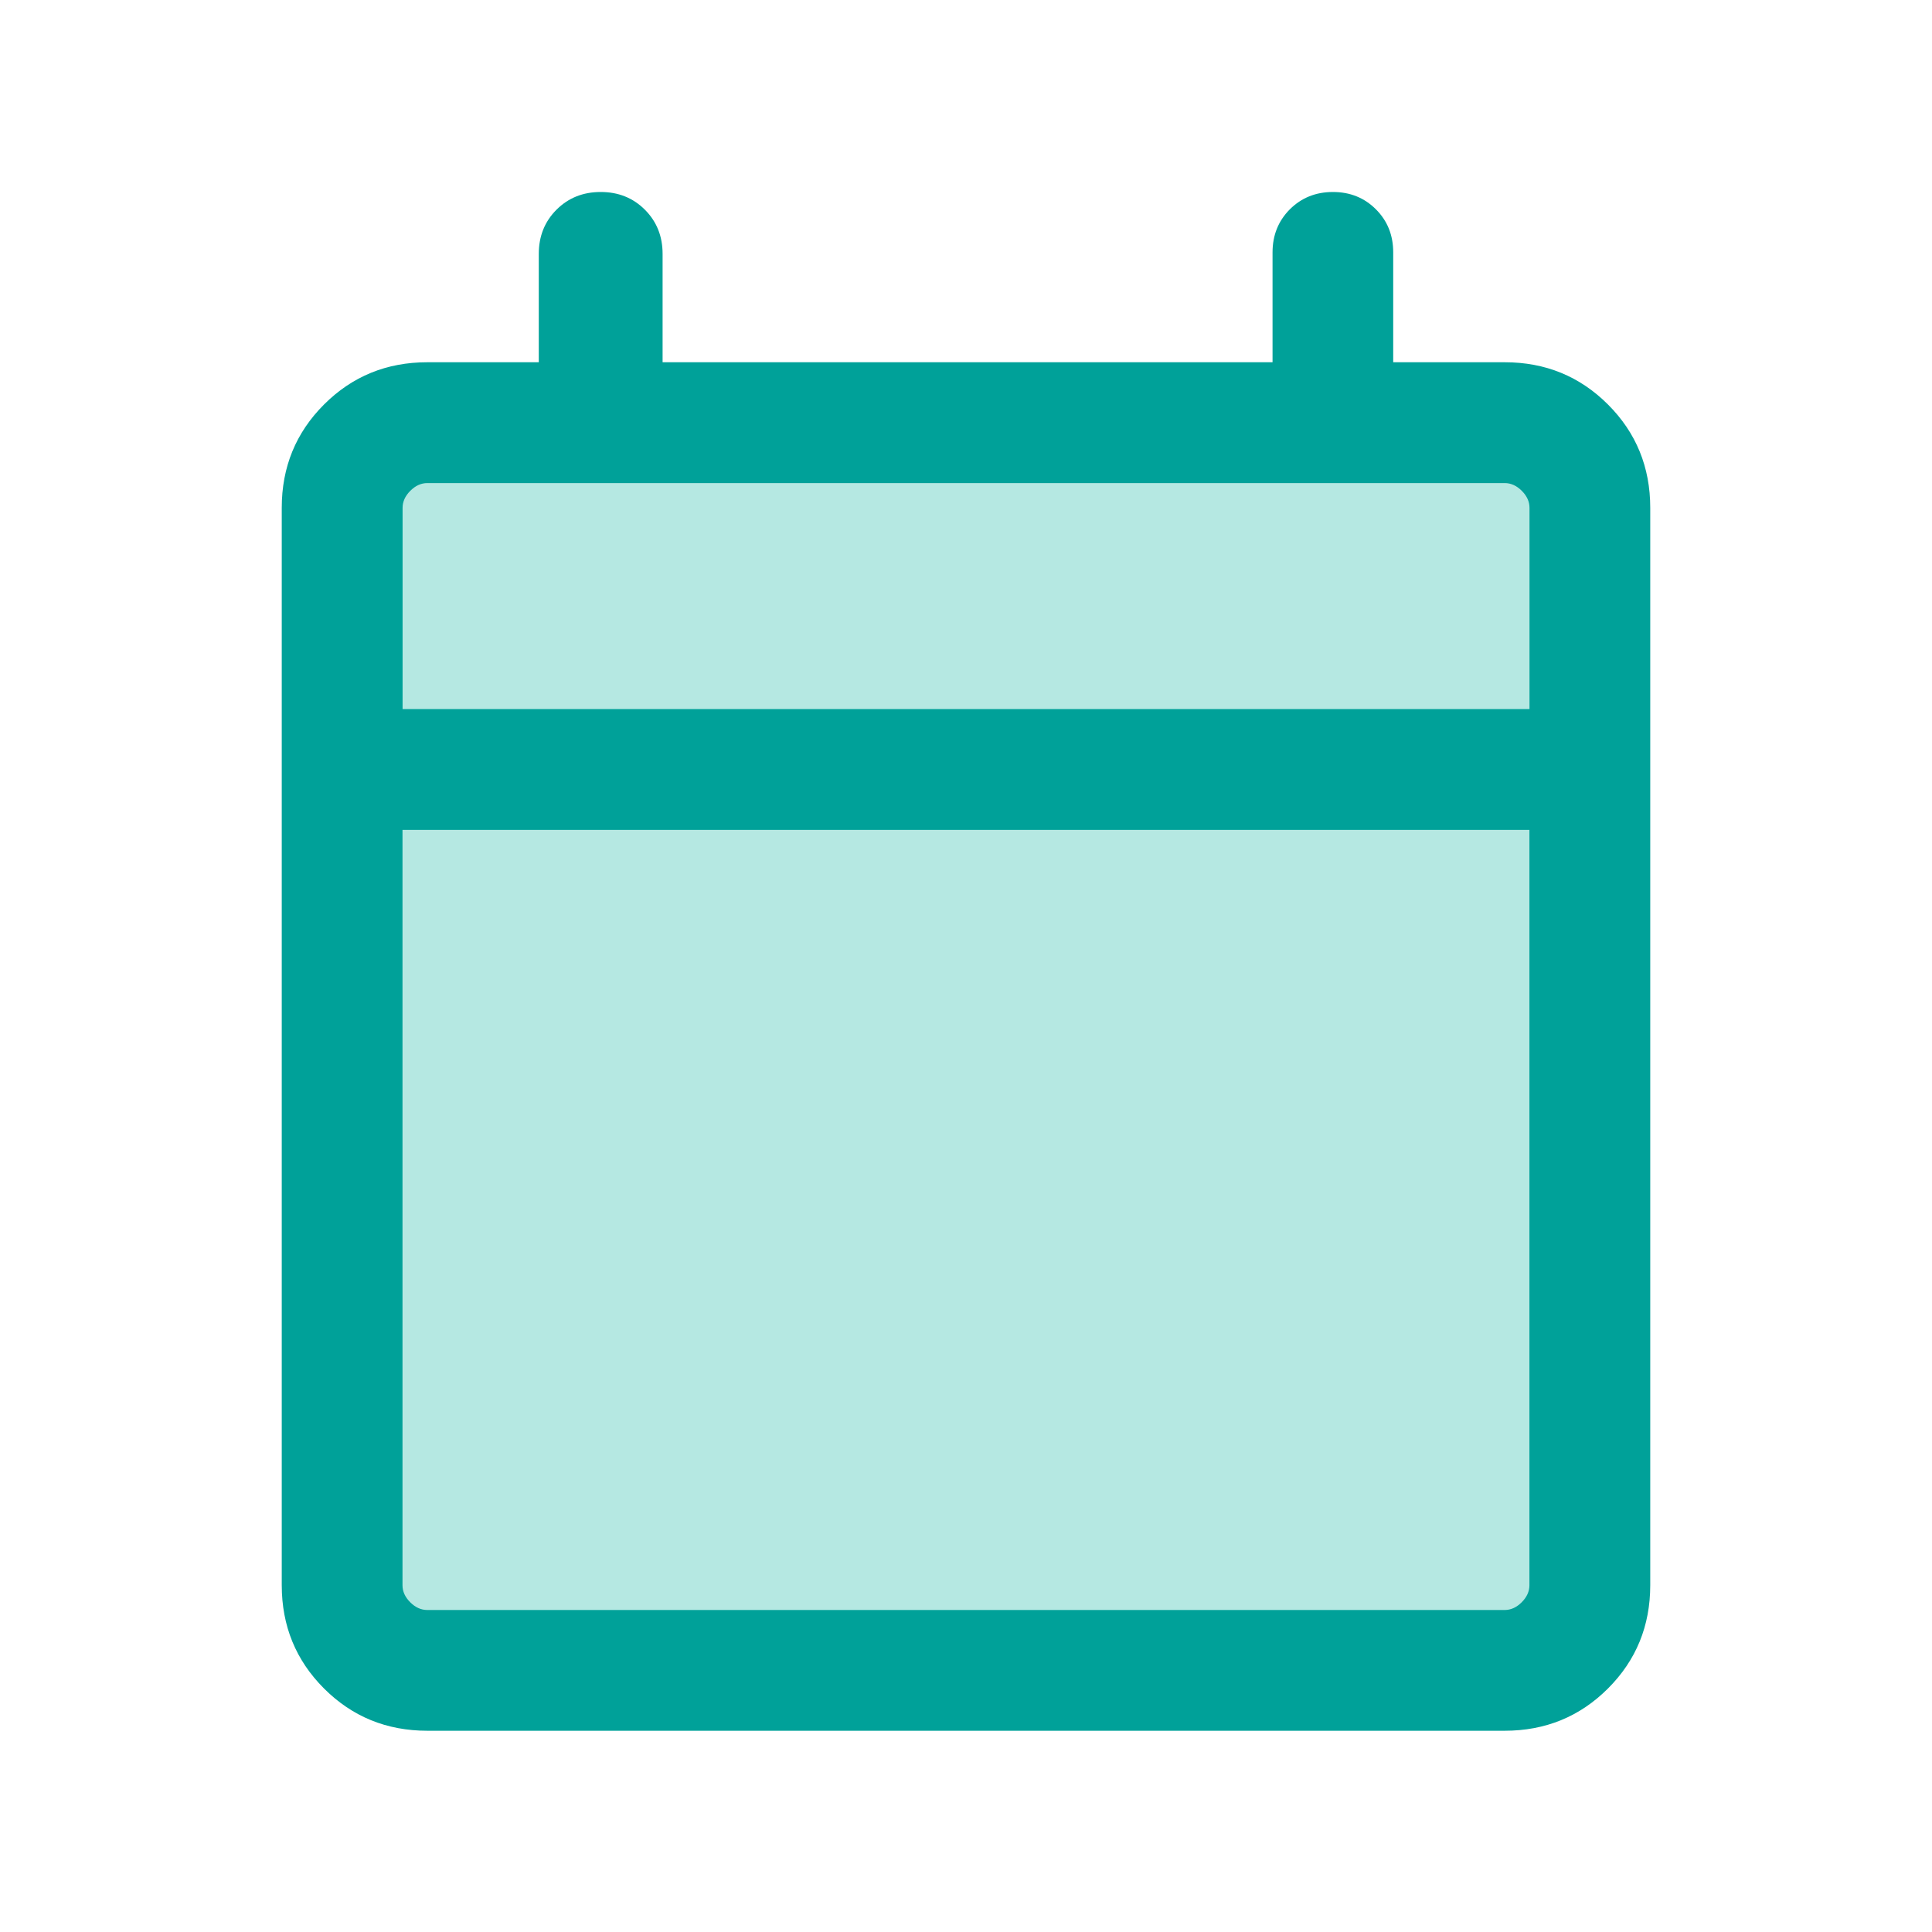
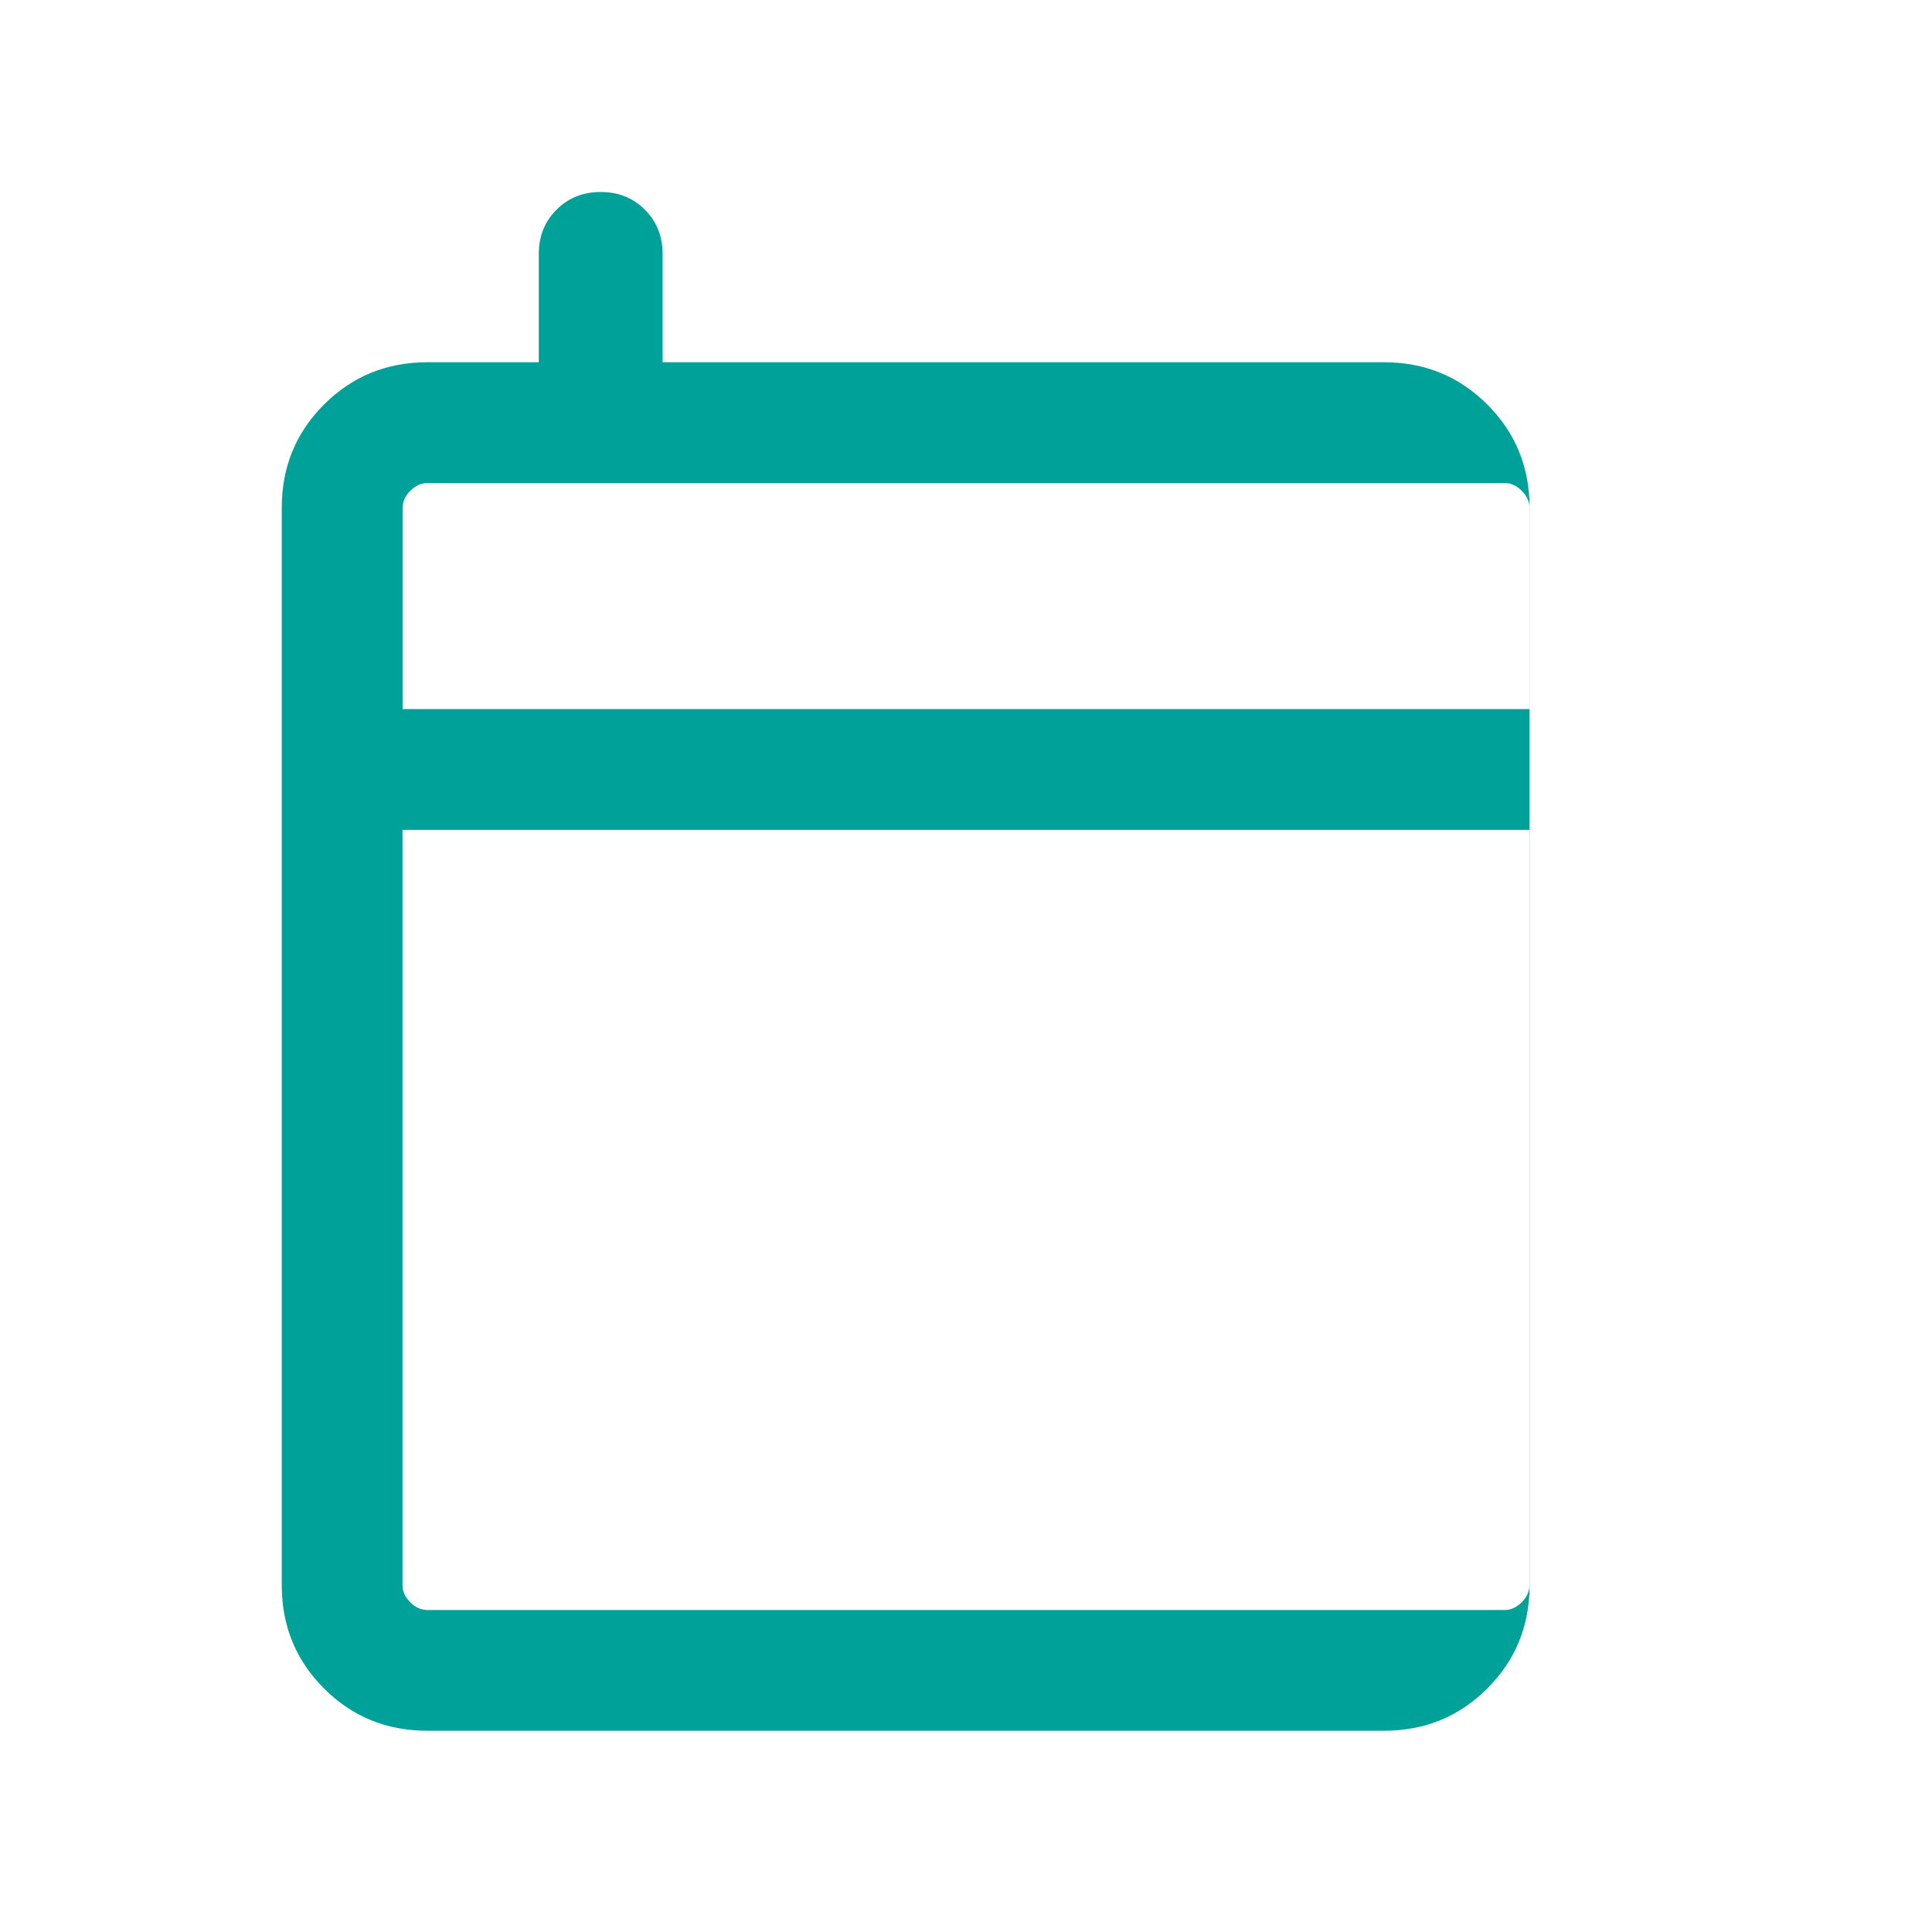
<svg xmlns="http://www.w3.org/2000/svg" id="Ebene_1" version="1.1" viewBox="0 0 24 24">
-   <path d="M19.436,5.568c-.203-.205-.468-.318-.743-.318H5.308c-.274,0-.538.112-.742.316-.126.125-.217.274-.268.434h-.048v13.692c0,.275.113.54.314.739.204.205.468.318.744.318h13.385c.277,0,.542-.114.737-.312.206-.203.32-.468.32-.745V6.308c0-.276-.113-.54-.314-.74Z" fill="#b5e8e2" />
-   <path d="M5.308,21.5c-.505,0-.933-.175-1.283-.525s-.525-.778-.525-1.283V6.308c0-.505.175-.933.525-1.283s.778-.525,1.283-.525h1.385v-1.346c0-.219.073-.402.22-.549.147-.147.33-.22.549-.22.219,0,.402.073.549.22.147.147.22.33.22.549v1.346h7.577v-1.365c0-.213.072-.391.215-.535.144-.143.322-.215.535-.215.213,0,.391.072.534.215.144.144.215.322.215.535v1.365h1.385c.505,0,.933.175,1.283.525s.525.778.525,1.283v13.384c0,.505-.175.933-.525,1.283s-.778.525-1.283.525H5.308ZM5.308,20h13.384c.077,0,.147-.032.211-.096.064-.064.096-.135.096-.211v-9.384H5v9.384c0,.077.032.147.096.211.064.064.135.096.211.096ZM5,8.808h14v-2.5c0-.077-.032-.147-.096-.211-.064-.064-.135-.096-.211-.096H5.308c-.077,0-.147.032-.211.096-.064.064-.096.135-.096.211,0,0,0,2.5,0,2.5ZM5,8.808v-2.808,2.808Z" fill="#00a199" />
+   <path d="M5.308,21.5c-.505,0-.933-.175-1.283-.525s-.525-.778-.525-1.283V6.308c0-.505.175-.933.525-1.283s.778-.525,1.283-.525h1.385v-1.346c0-.219.073-.402.22-.549.147-.147.33-.22.549-.22.219,0,.402.073.549.22.147.147.22.33.22.549v1.346h7.577v-1.365v1.365h1.385c.505,0,.933.175,1.283.525s.525.778.525,1.283v13.384c0,.505-.175.933-.525,1.283s-.778.525-1.283.525H5.308ZM5.308,20h13.384c.077,0,.147-.032.211-.096.064-.064.096-.135.096-.211v-9.384H5v9.384c0,.077.032.147.096.211.064.064.135.096.211.096ZM5,8.808h14v-2.5c0-.077-.032-.147-.096-.211-.064-.064-.135-.096-.211-.096H5.308c-.077,0-.147.032-.211.096-.064.064-.096.135-.096.211,0,0,0,2.5,0,2.5ZM5,8.808v-2.808,2.808Z" fill="#00a199" />
</svg>